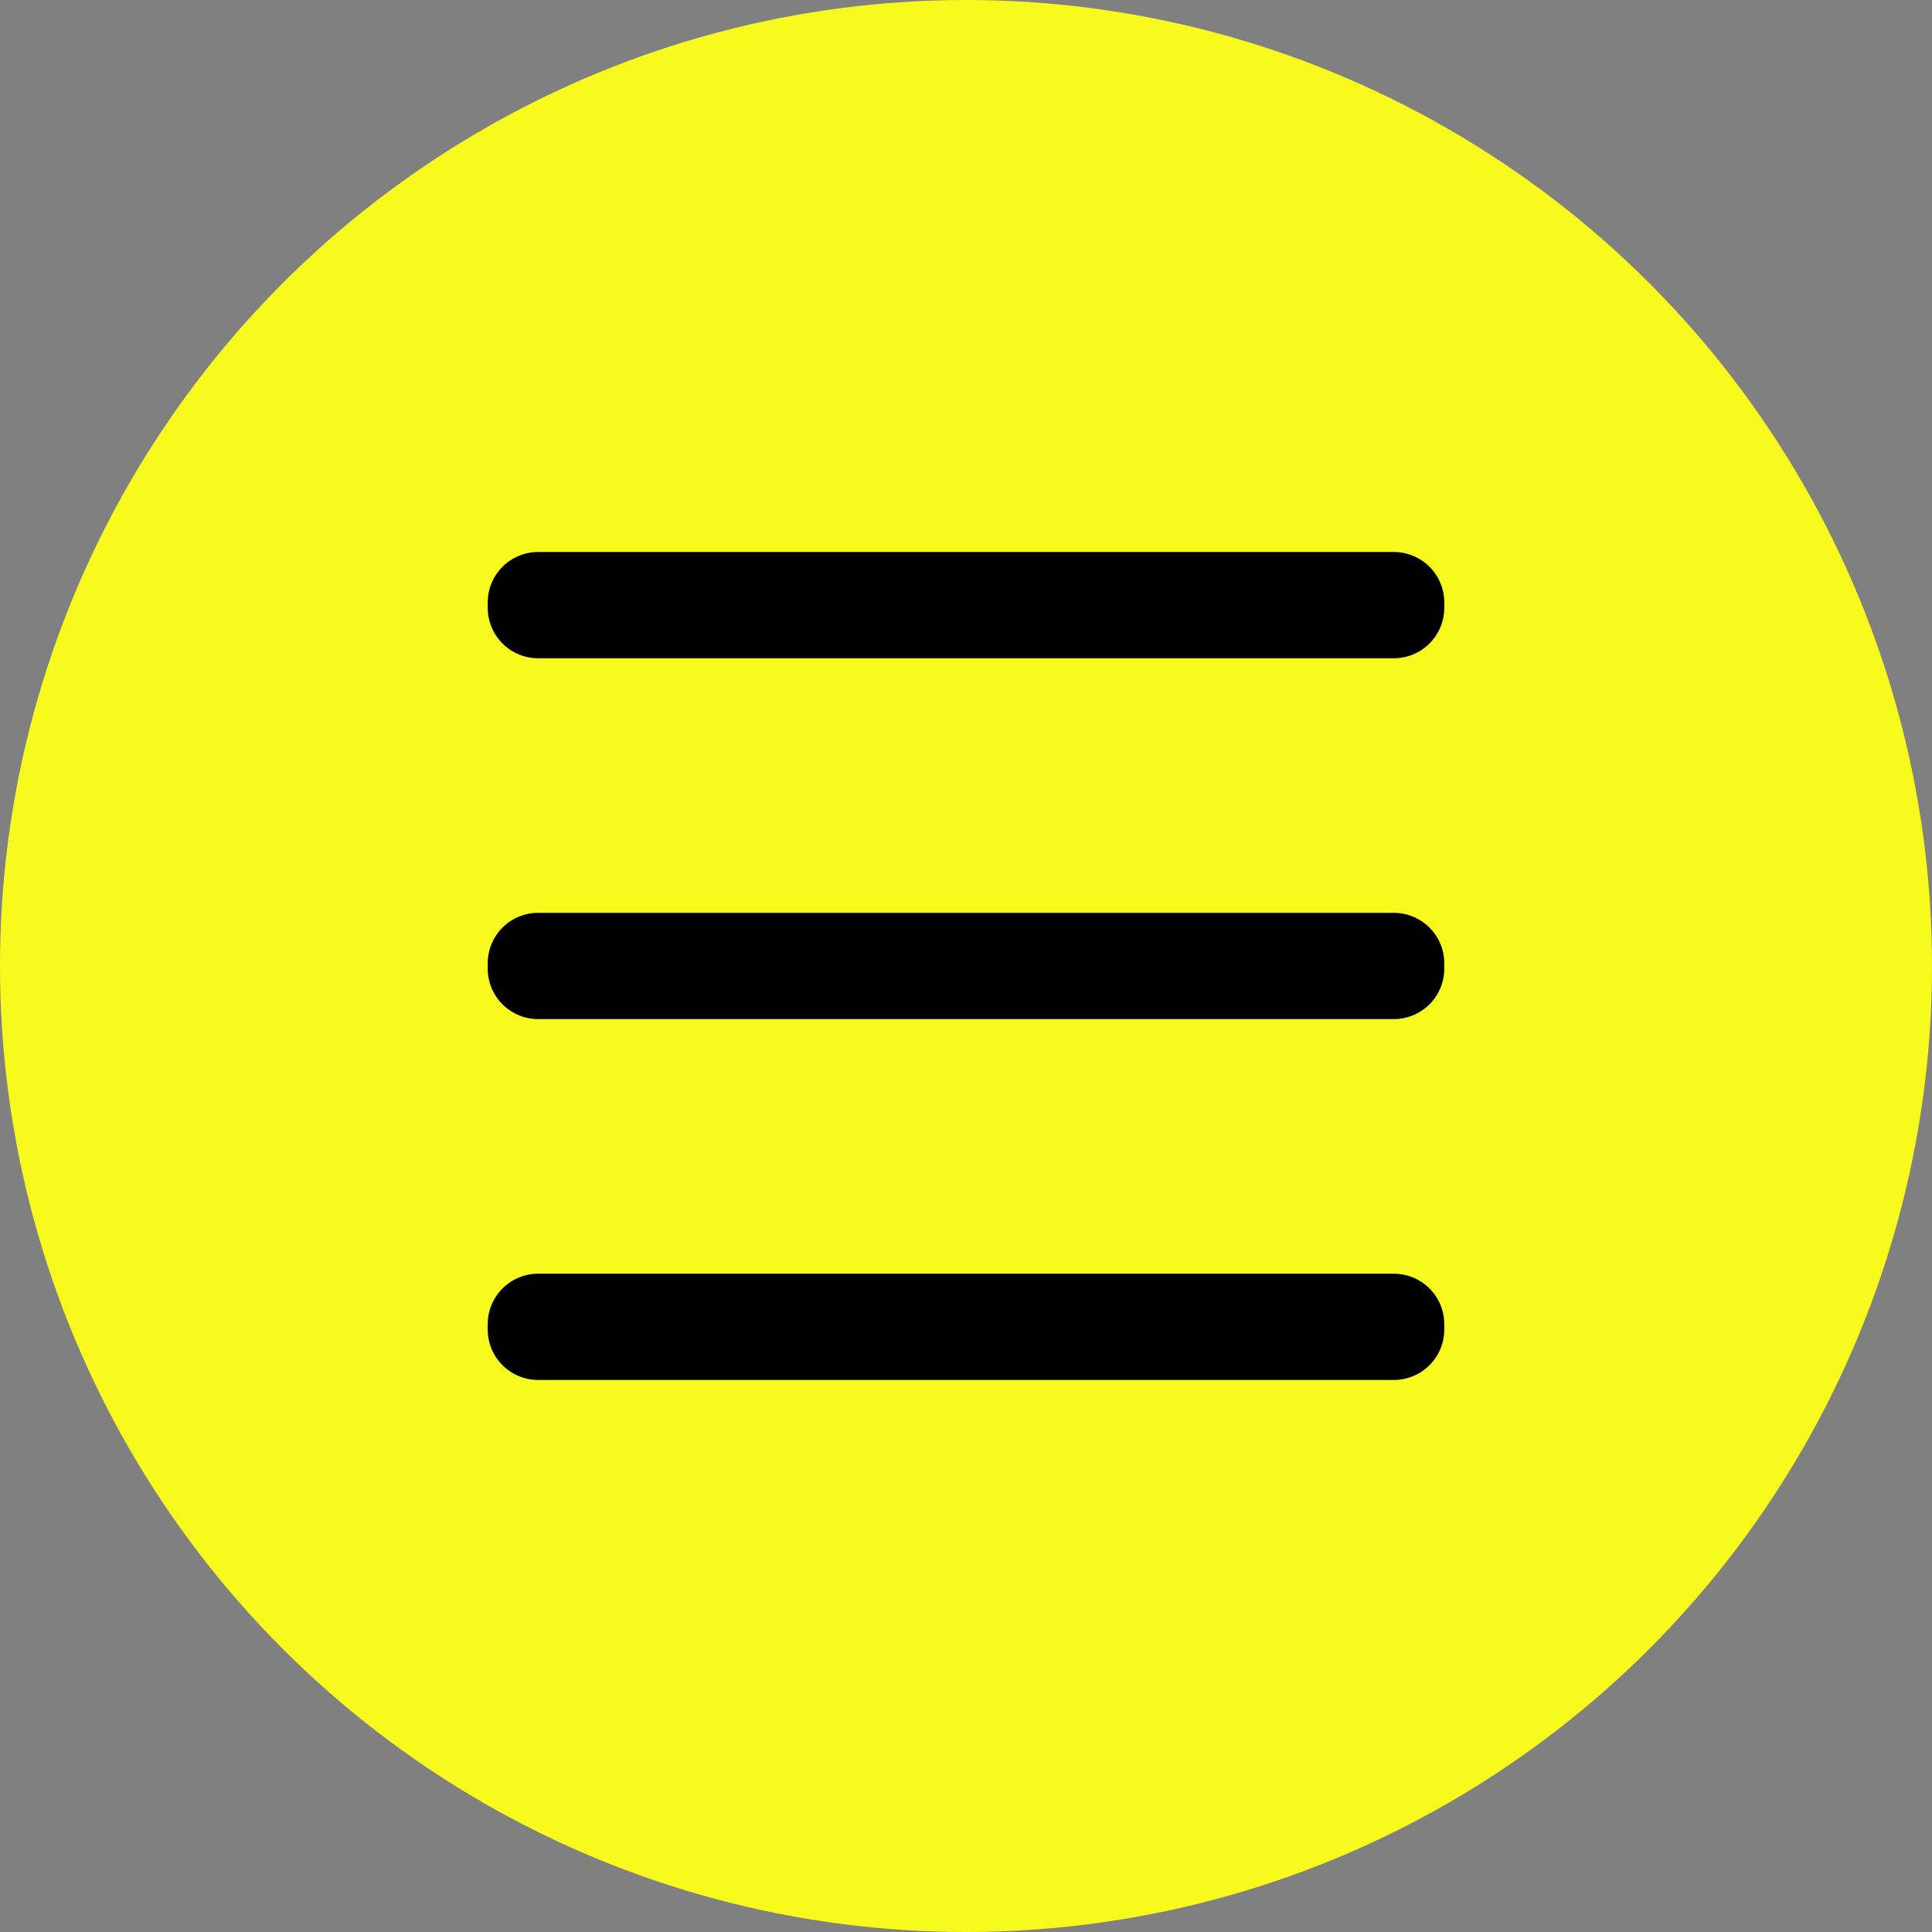
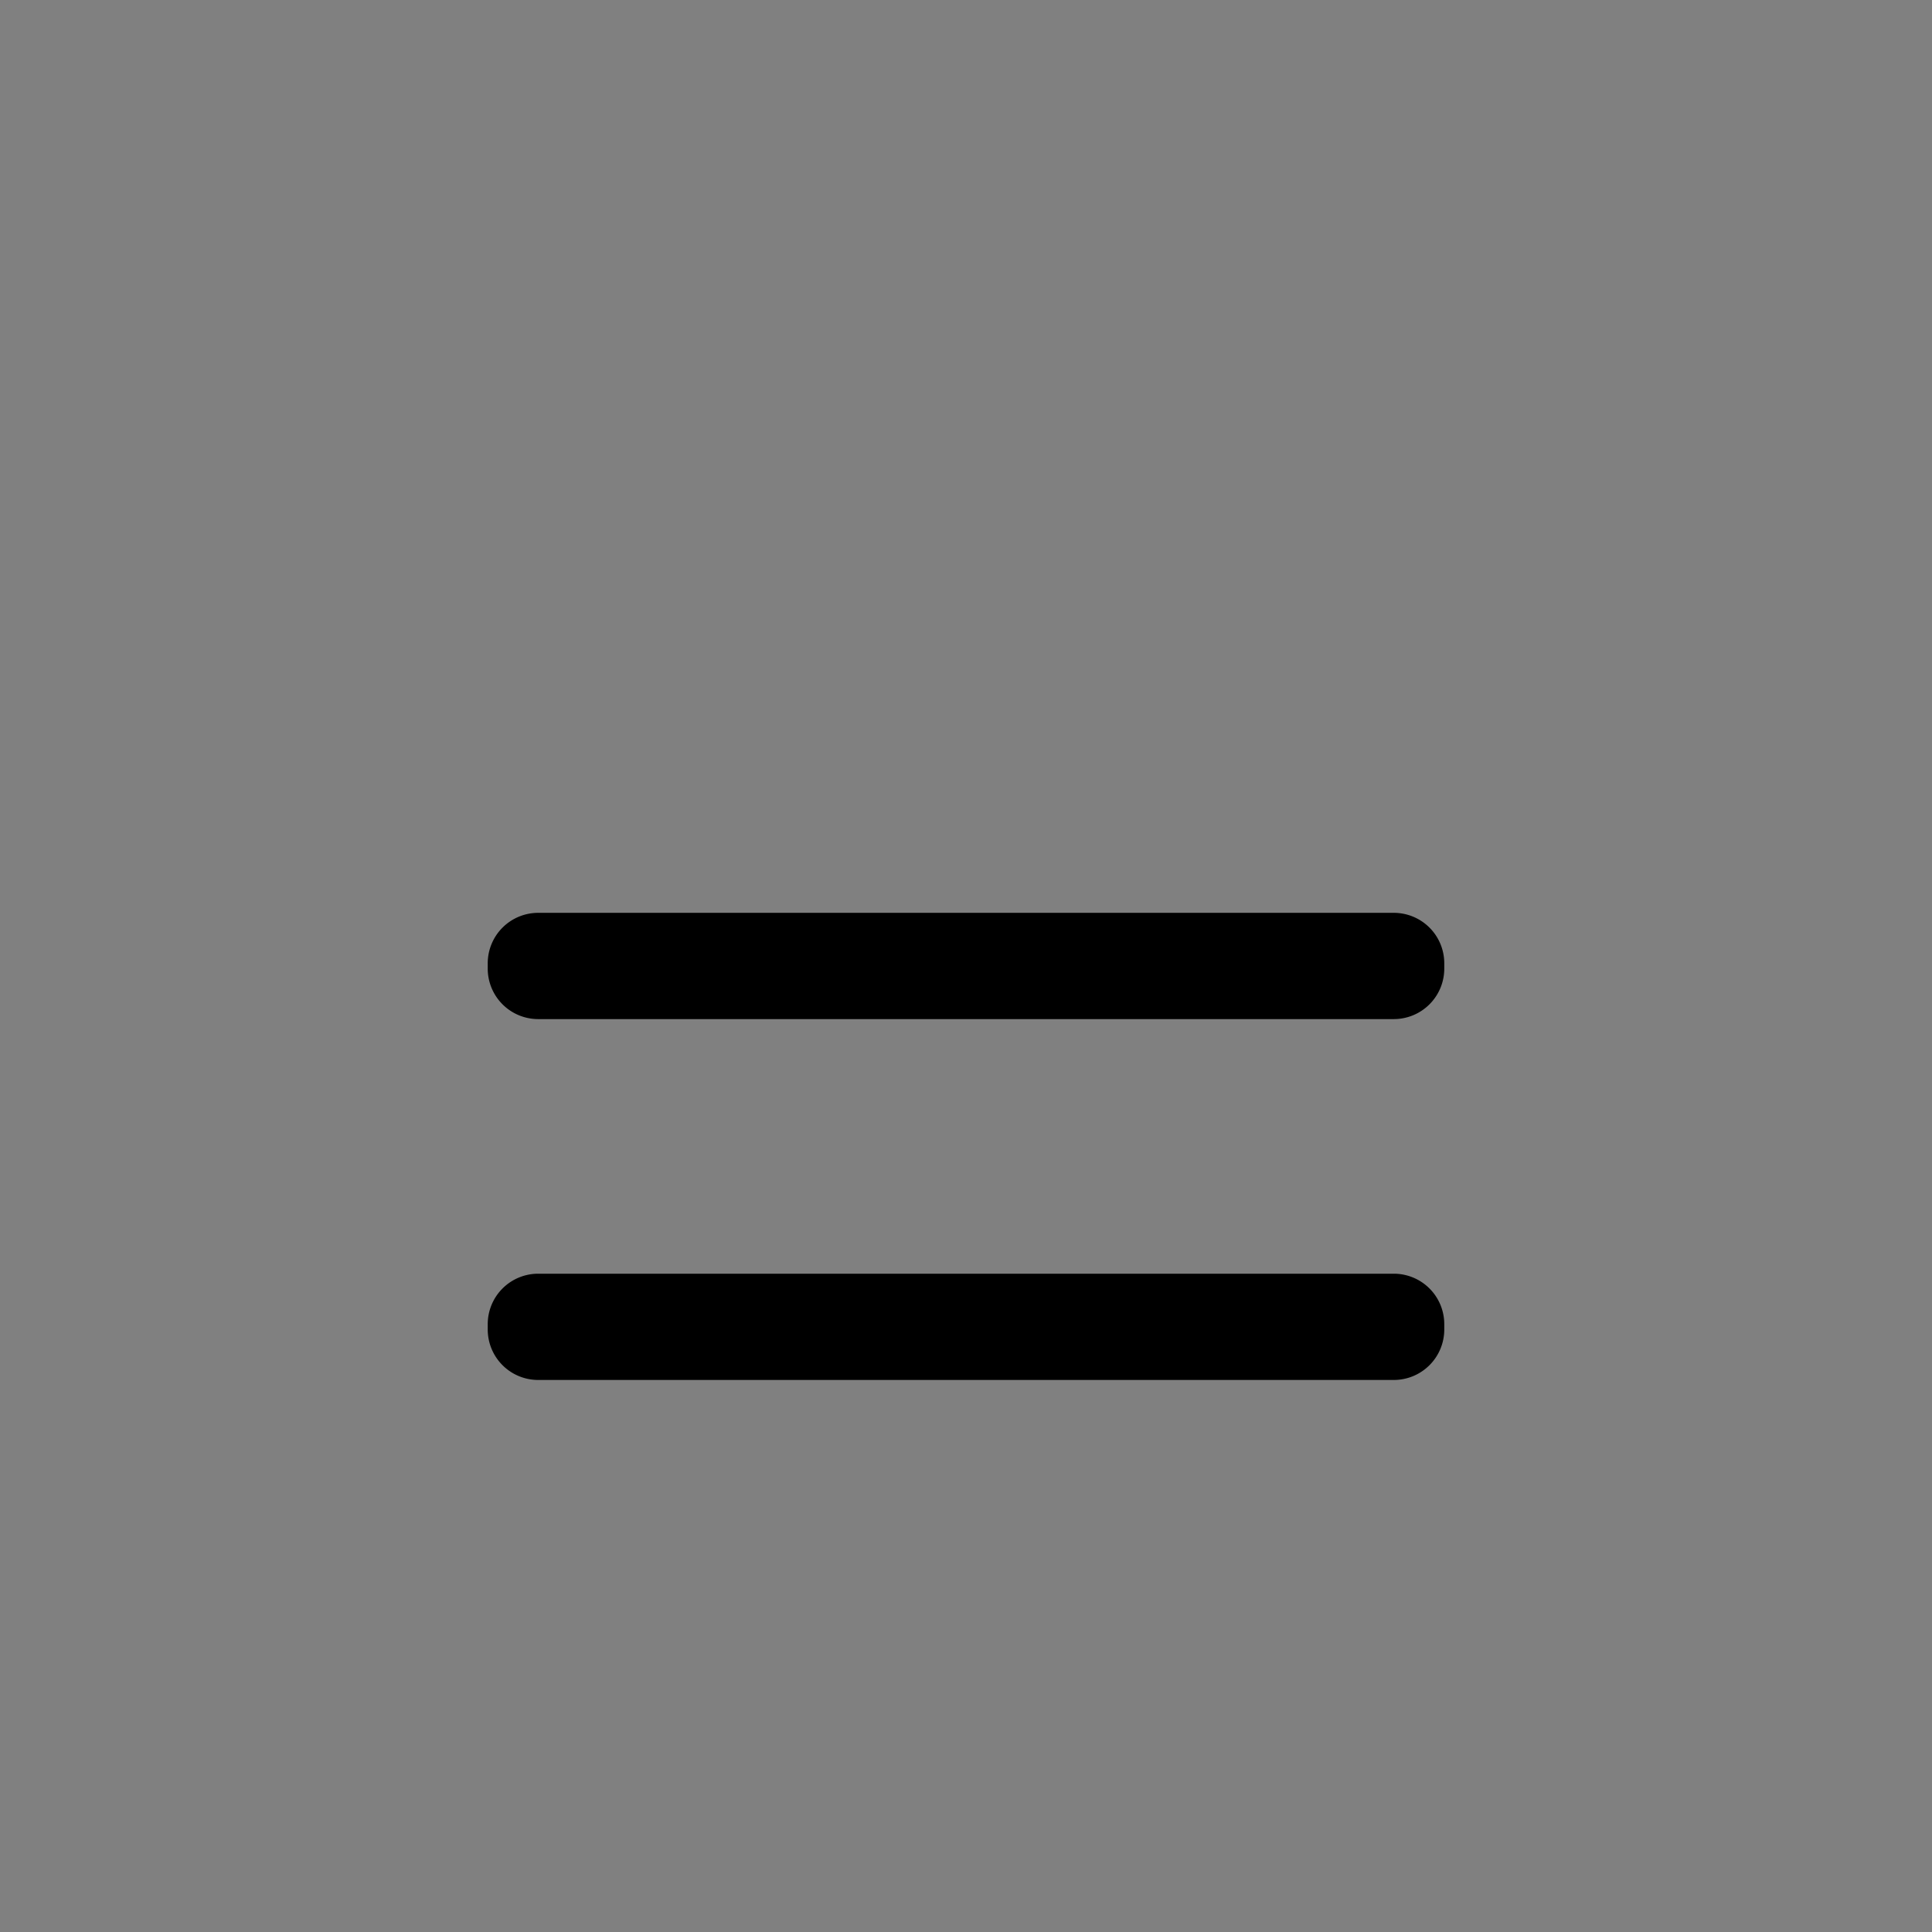
<svg xmlns="http://www.w3.org/2000/svg" width="56" height="56" viewBox="0 0 56 56">
  <rect x="0" y="0" width="56" height="56" fill="#808080" stroke="none" />
  <g id="Botão_Menu" data-name="Botão Menu" transform="translate(-460 -28)">
-     <circle id="Elipse_13" data-name="Elipse 13" cx="28" cy="28" r="28" transform="translate(460 28)" fill="#f7fa1c" />
    <g id="Grupo_7" data-name="Grupo 7" transform="translate(-498 -2.759)">
      <path id="Caminho_142" data-name="Caminho 142" d="M1.463,0h24.8a1.463,1.463,0,0,1,1.463,1.463v.154A1.463,1.463,0,0,1,26.261,3.08H1.463A1.463,1.463,0,0,1,0,1.617V1.463A1.463,1.463,0,0,1,1.463,0Z" transform="translate(972.137 57.218)" />
      <path id="Caminho_143" data-name="Caminho 143" d="M1.463,0h24.8a1.463,1.463,0,0,1,1.463,1.463v.154A1.463,1.463,0,0,1,26.261,3.08H1.463A1.463,1.463,0,0,1,0,1.617V1.463A1.463,1.463,0,0,1,1.463,0Z" transform="translate(972.137 67.678)" />
-       <path id="Caminho_144" data-name="Caminho 144" d="M1.463,0h24.8a1.463,1.463,0,0,1,1.463,1.463v.154A1.463,1.463,0,0,1,26.261,3.08H1.463A1.463,1.463,0,0,1,0,1.617V1.463A1.463,1.463,0,0,1,1.463,0Z" transform="translate(972.137 46.759)" />
    </g>
  </g>
</svg>